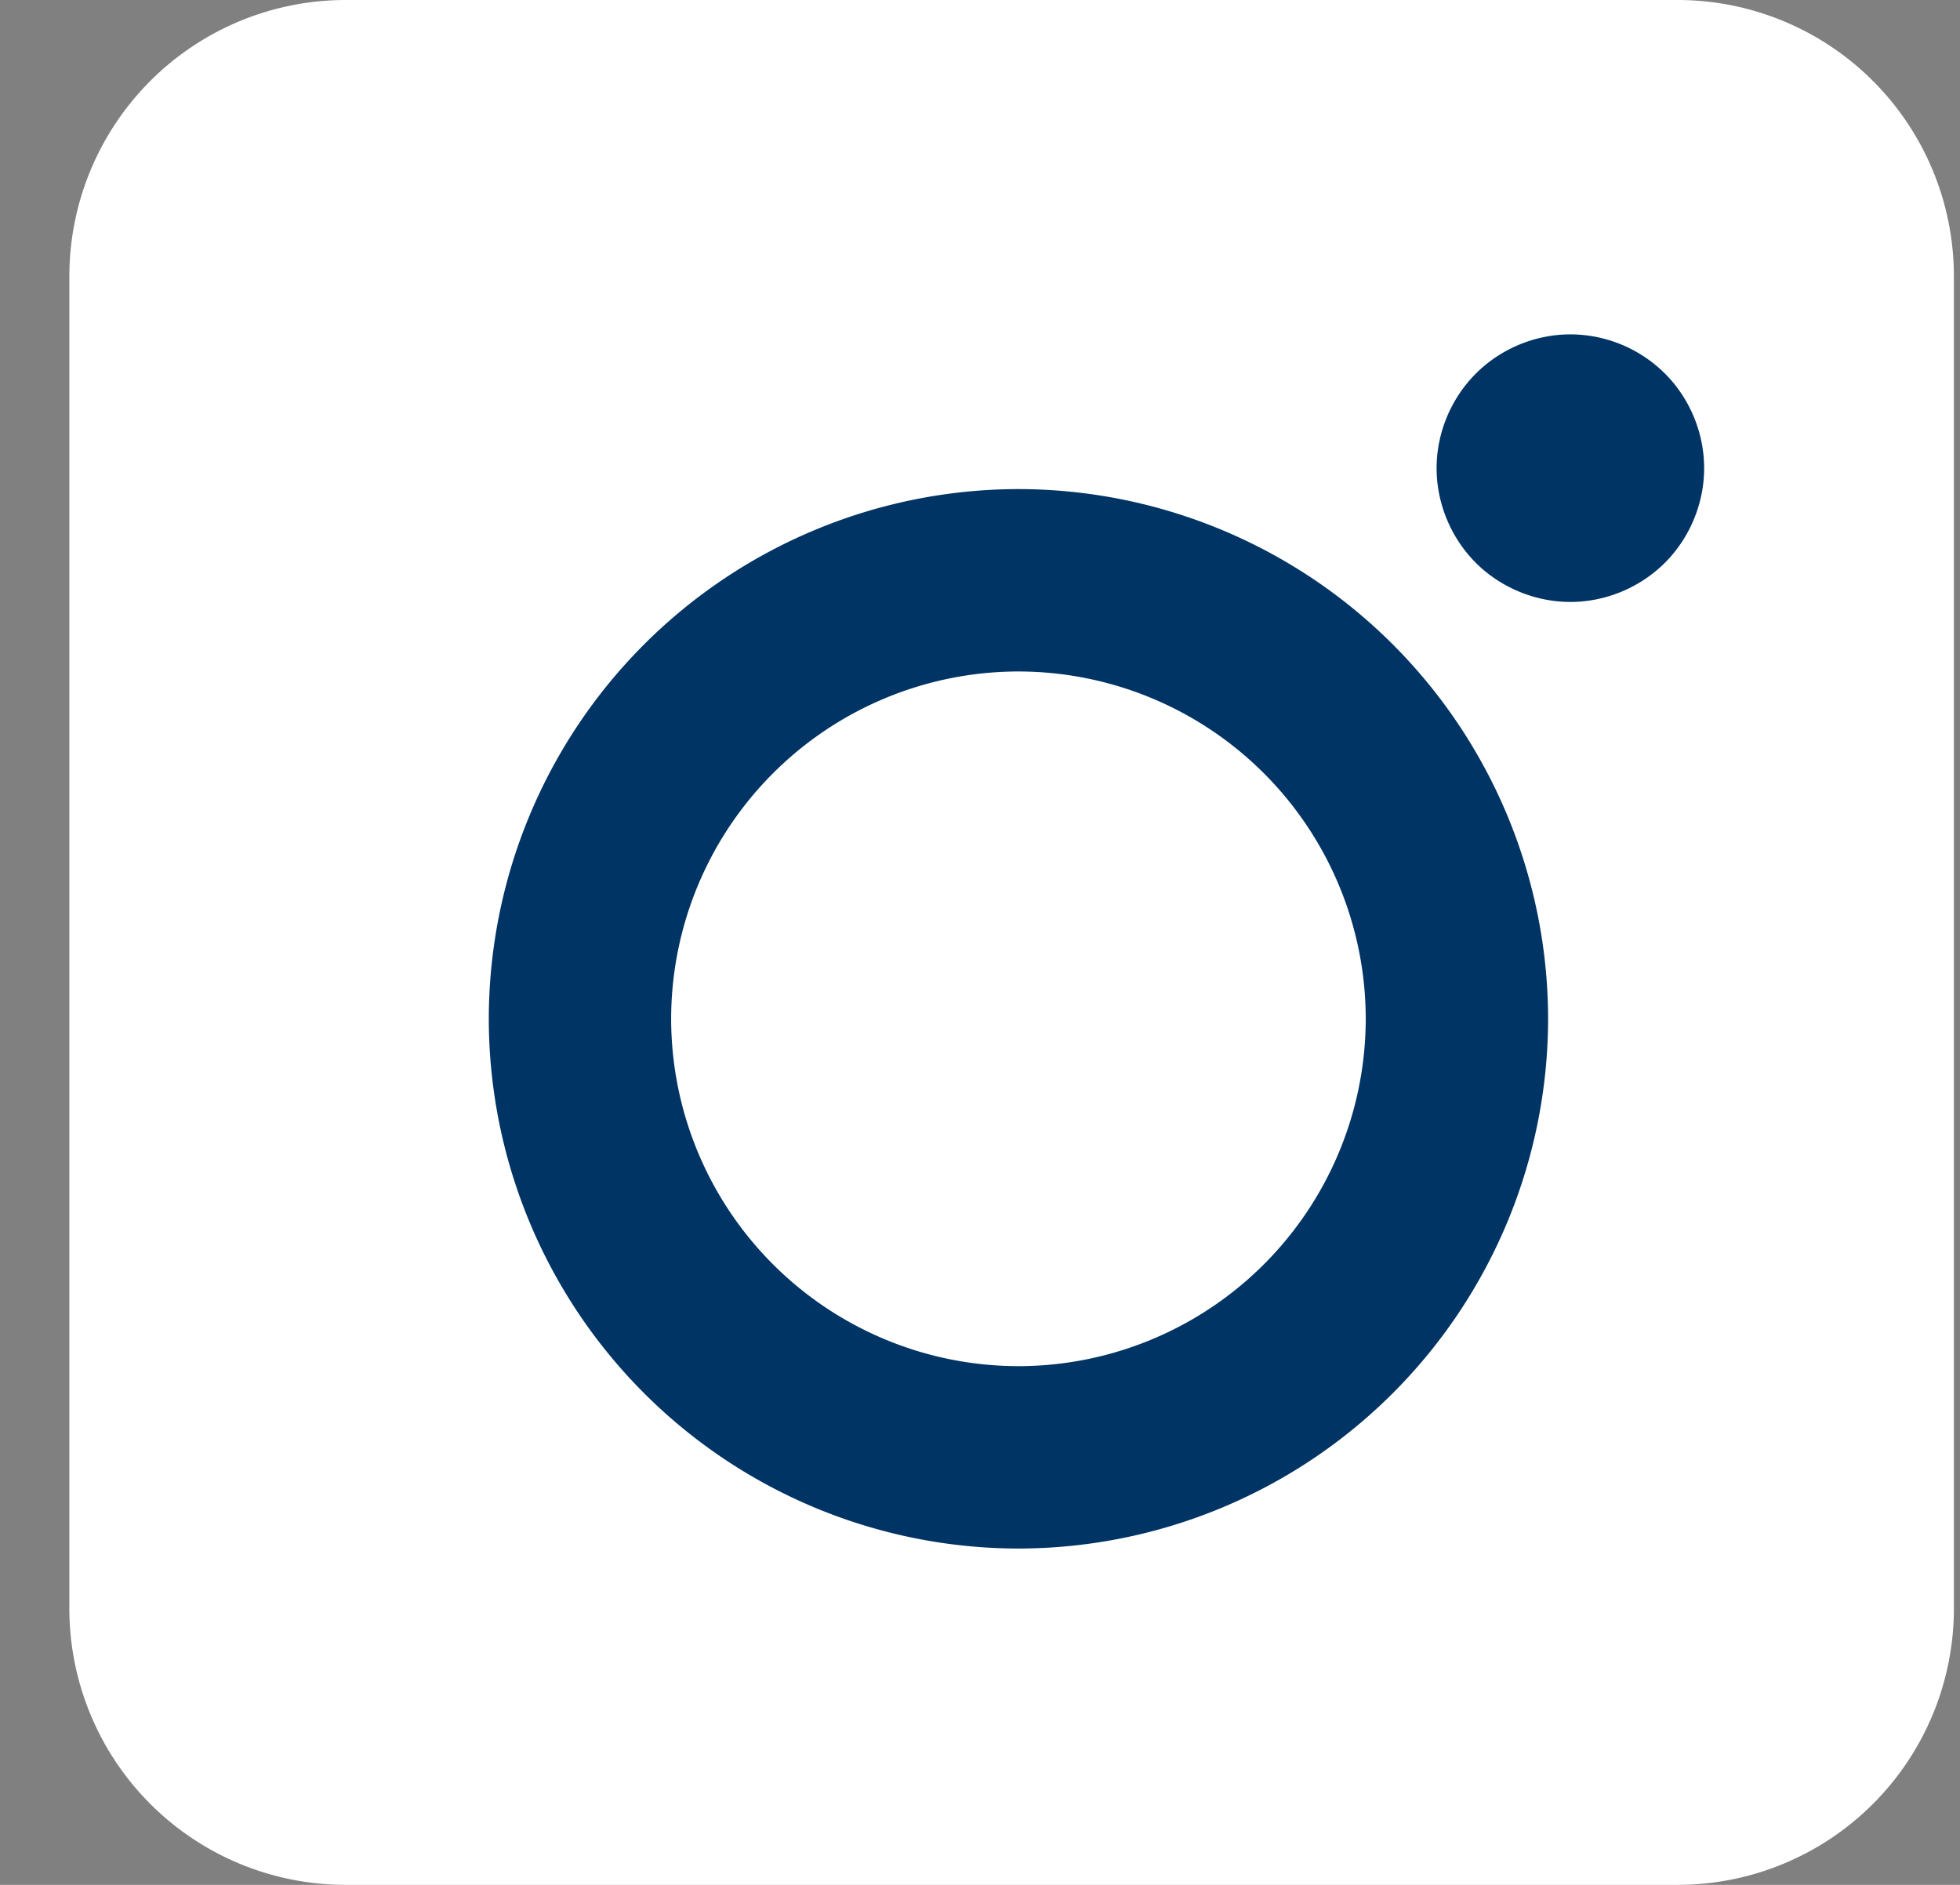
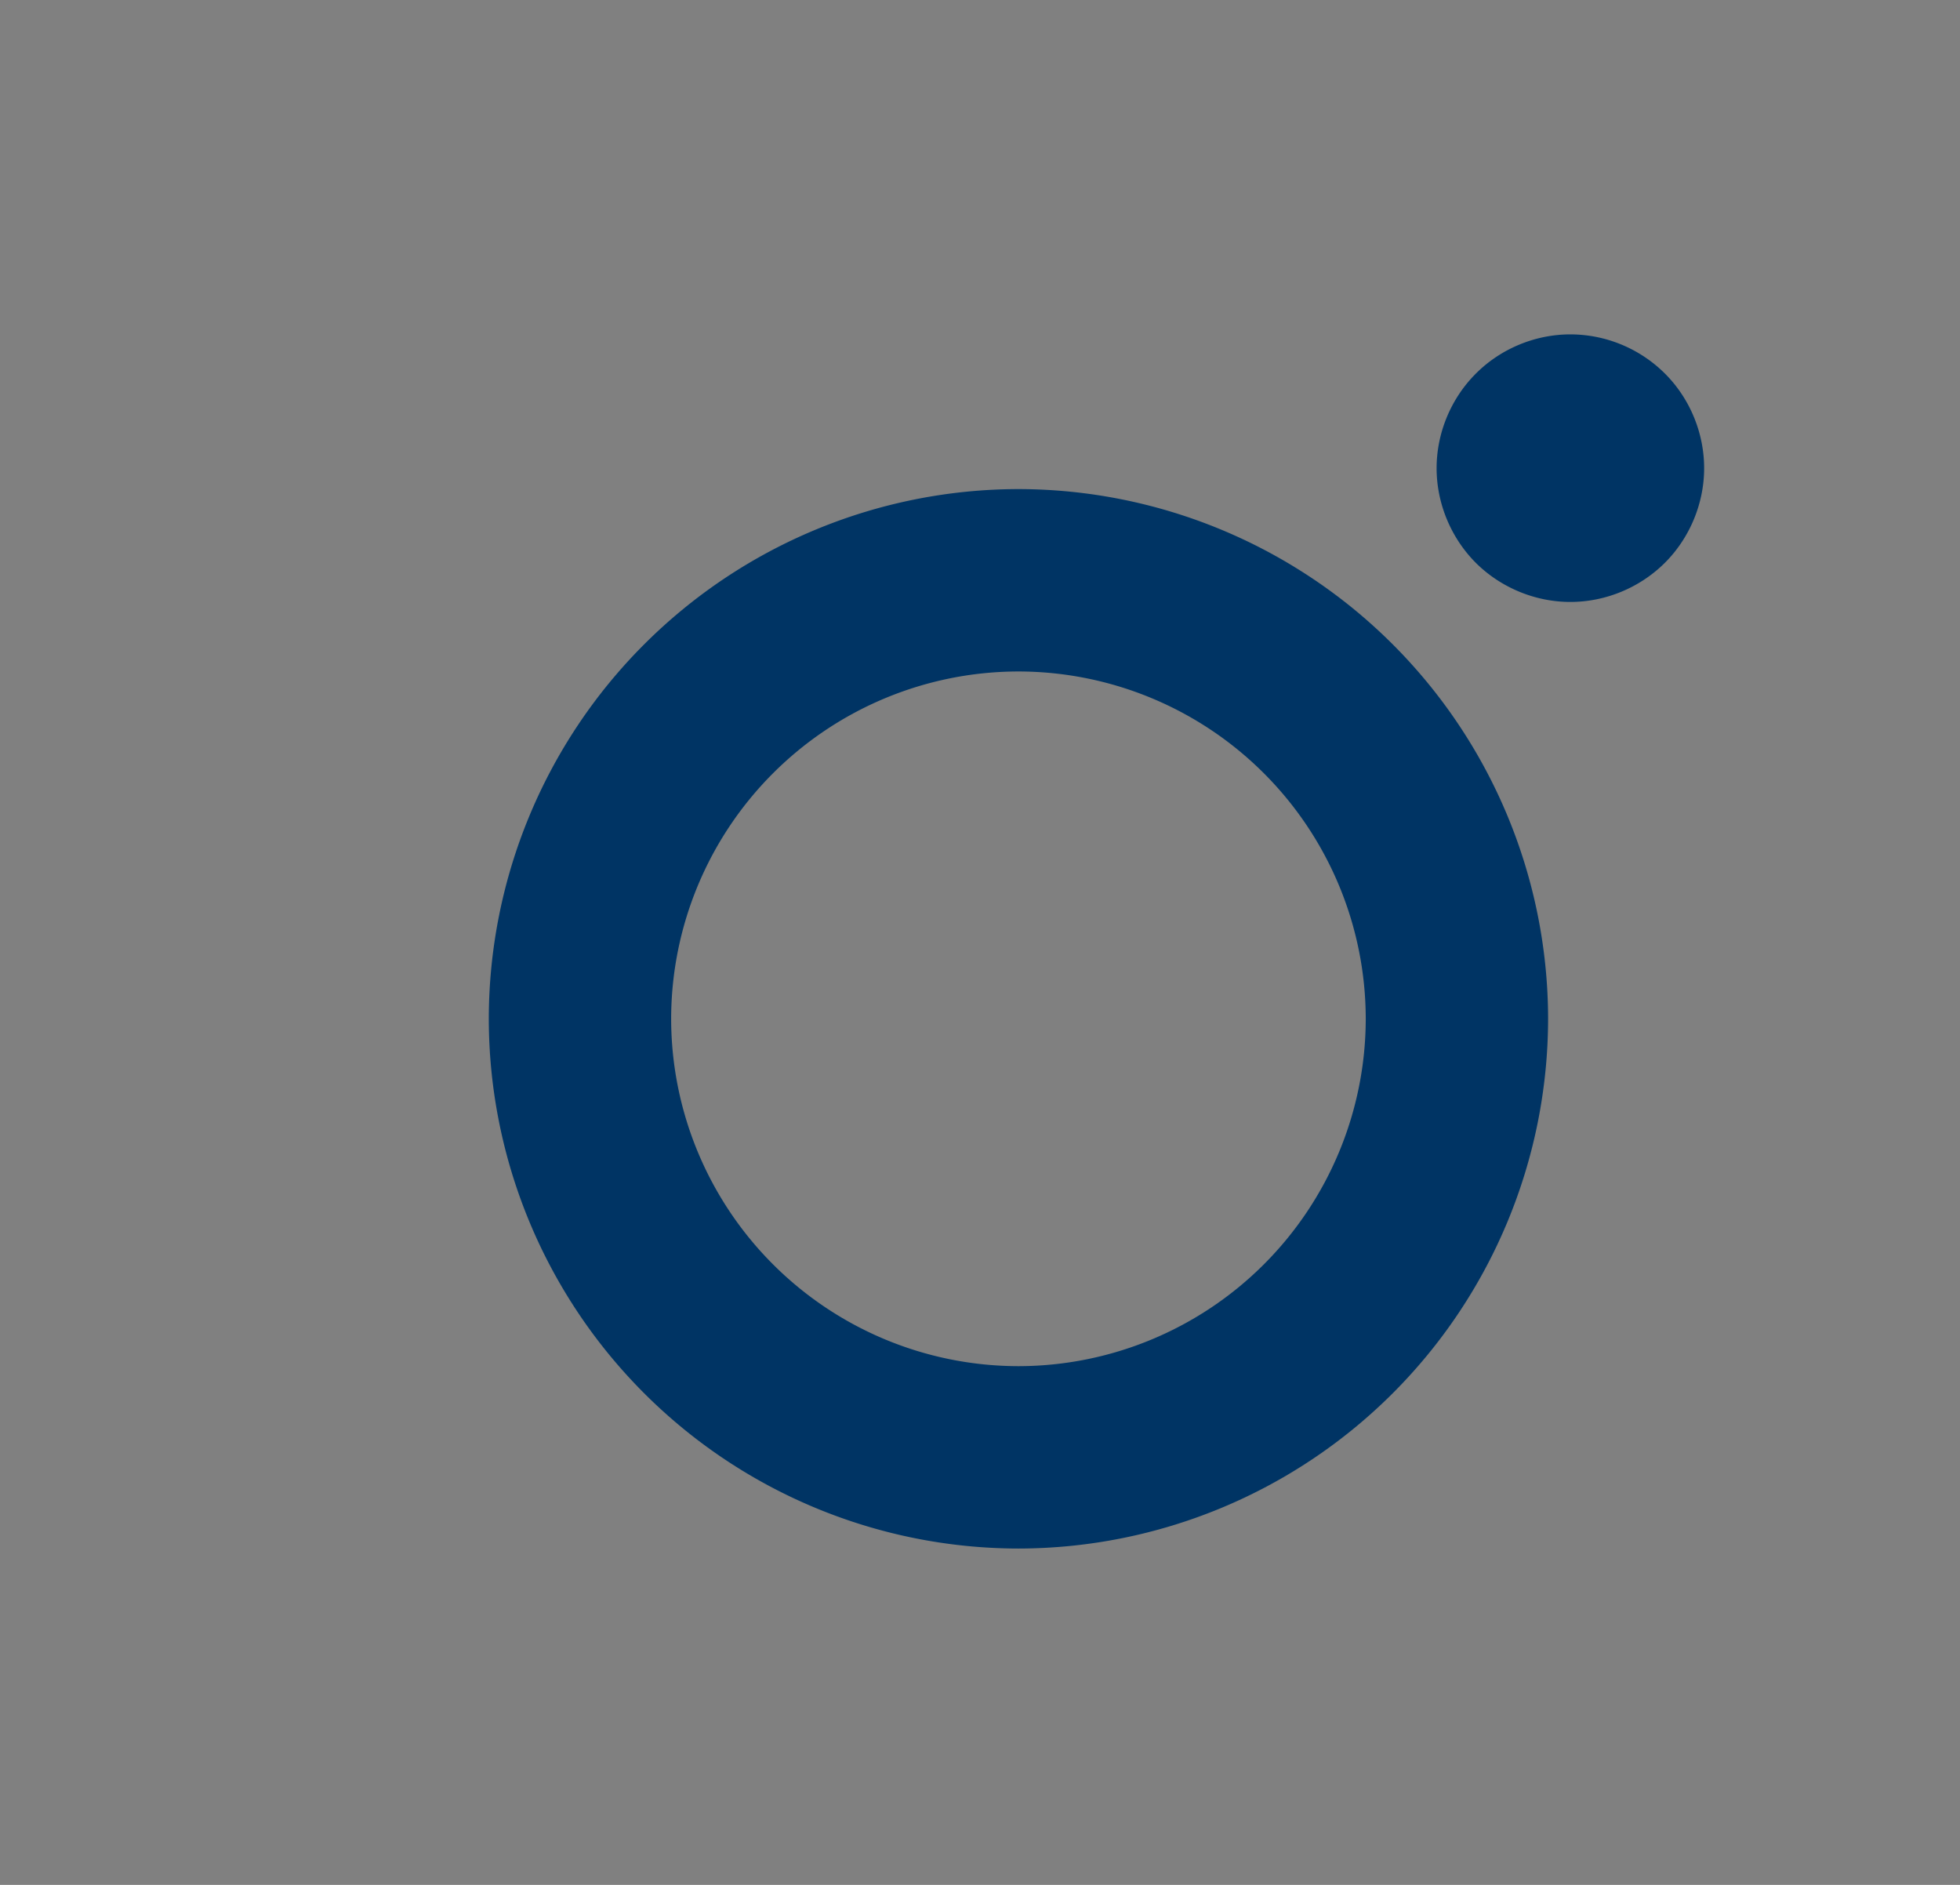
<svg xmlns="http://www.w3.org/2000/svg" width="26" height="25">
  <rect width="100%" height="100%" fill="#808080" stroke="none" />
  <g fill="none">
-     <path d="M22.257 0H4.581A3.666 3.666 0 00.92 3.662v17.676A3.666 3.666 0 004.581 25h17.676a3.666 3.666 0 003.662-3.662V3.662A3.666 3.666 0 0022.257 0z" fill="#FFF" />
    <path d="M13.51 6.487a7.034 7.034 0 00-7.026 7.026 7.034 7.034 0 007.026 7.026 7.034 7.034 0 007.026-7.026 7.034 7.034 0 00-7.026-7.026zm0 11.633a4.612 4.612 0 01-4.607-4.607 4.612 4.612 0 014.607-4.607 4.612 4.612 0 014.607 4.607 4.612 4.612 0 01-4.607 4.607zm7.321-13.685c-.466 0-.924.19-1.253.52-.33.329-.521.787-.521 1.255 0 .466.19.924.52 1.255.33.329.788.519 1.254.519.468 0 .924-.19 1.255-.52.33-.33.52-.788.52-1.254 0-.468-.19-.926-.52-1.255a1.782 1.782 0 00-1.255-.52z" fill="#003464" />
  </g>
</svg>